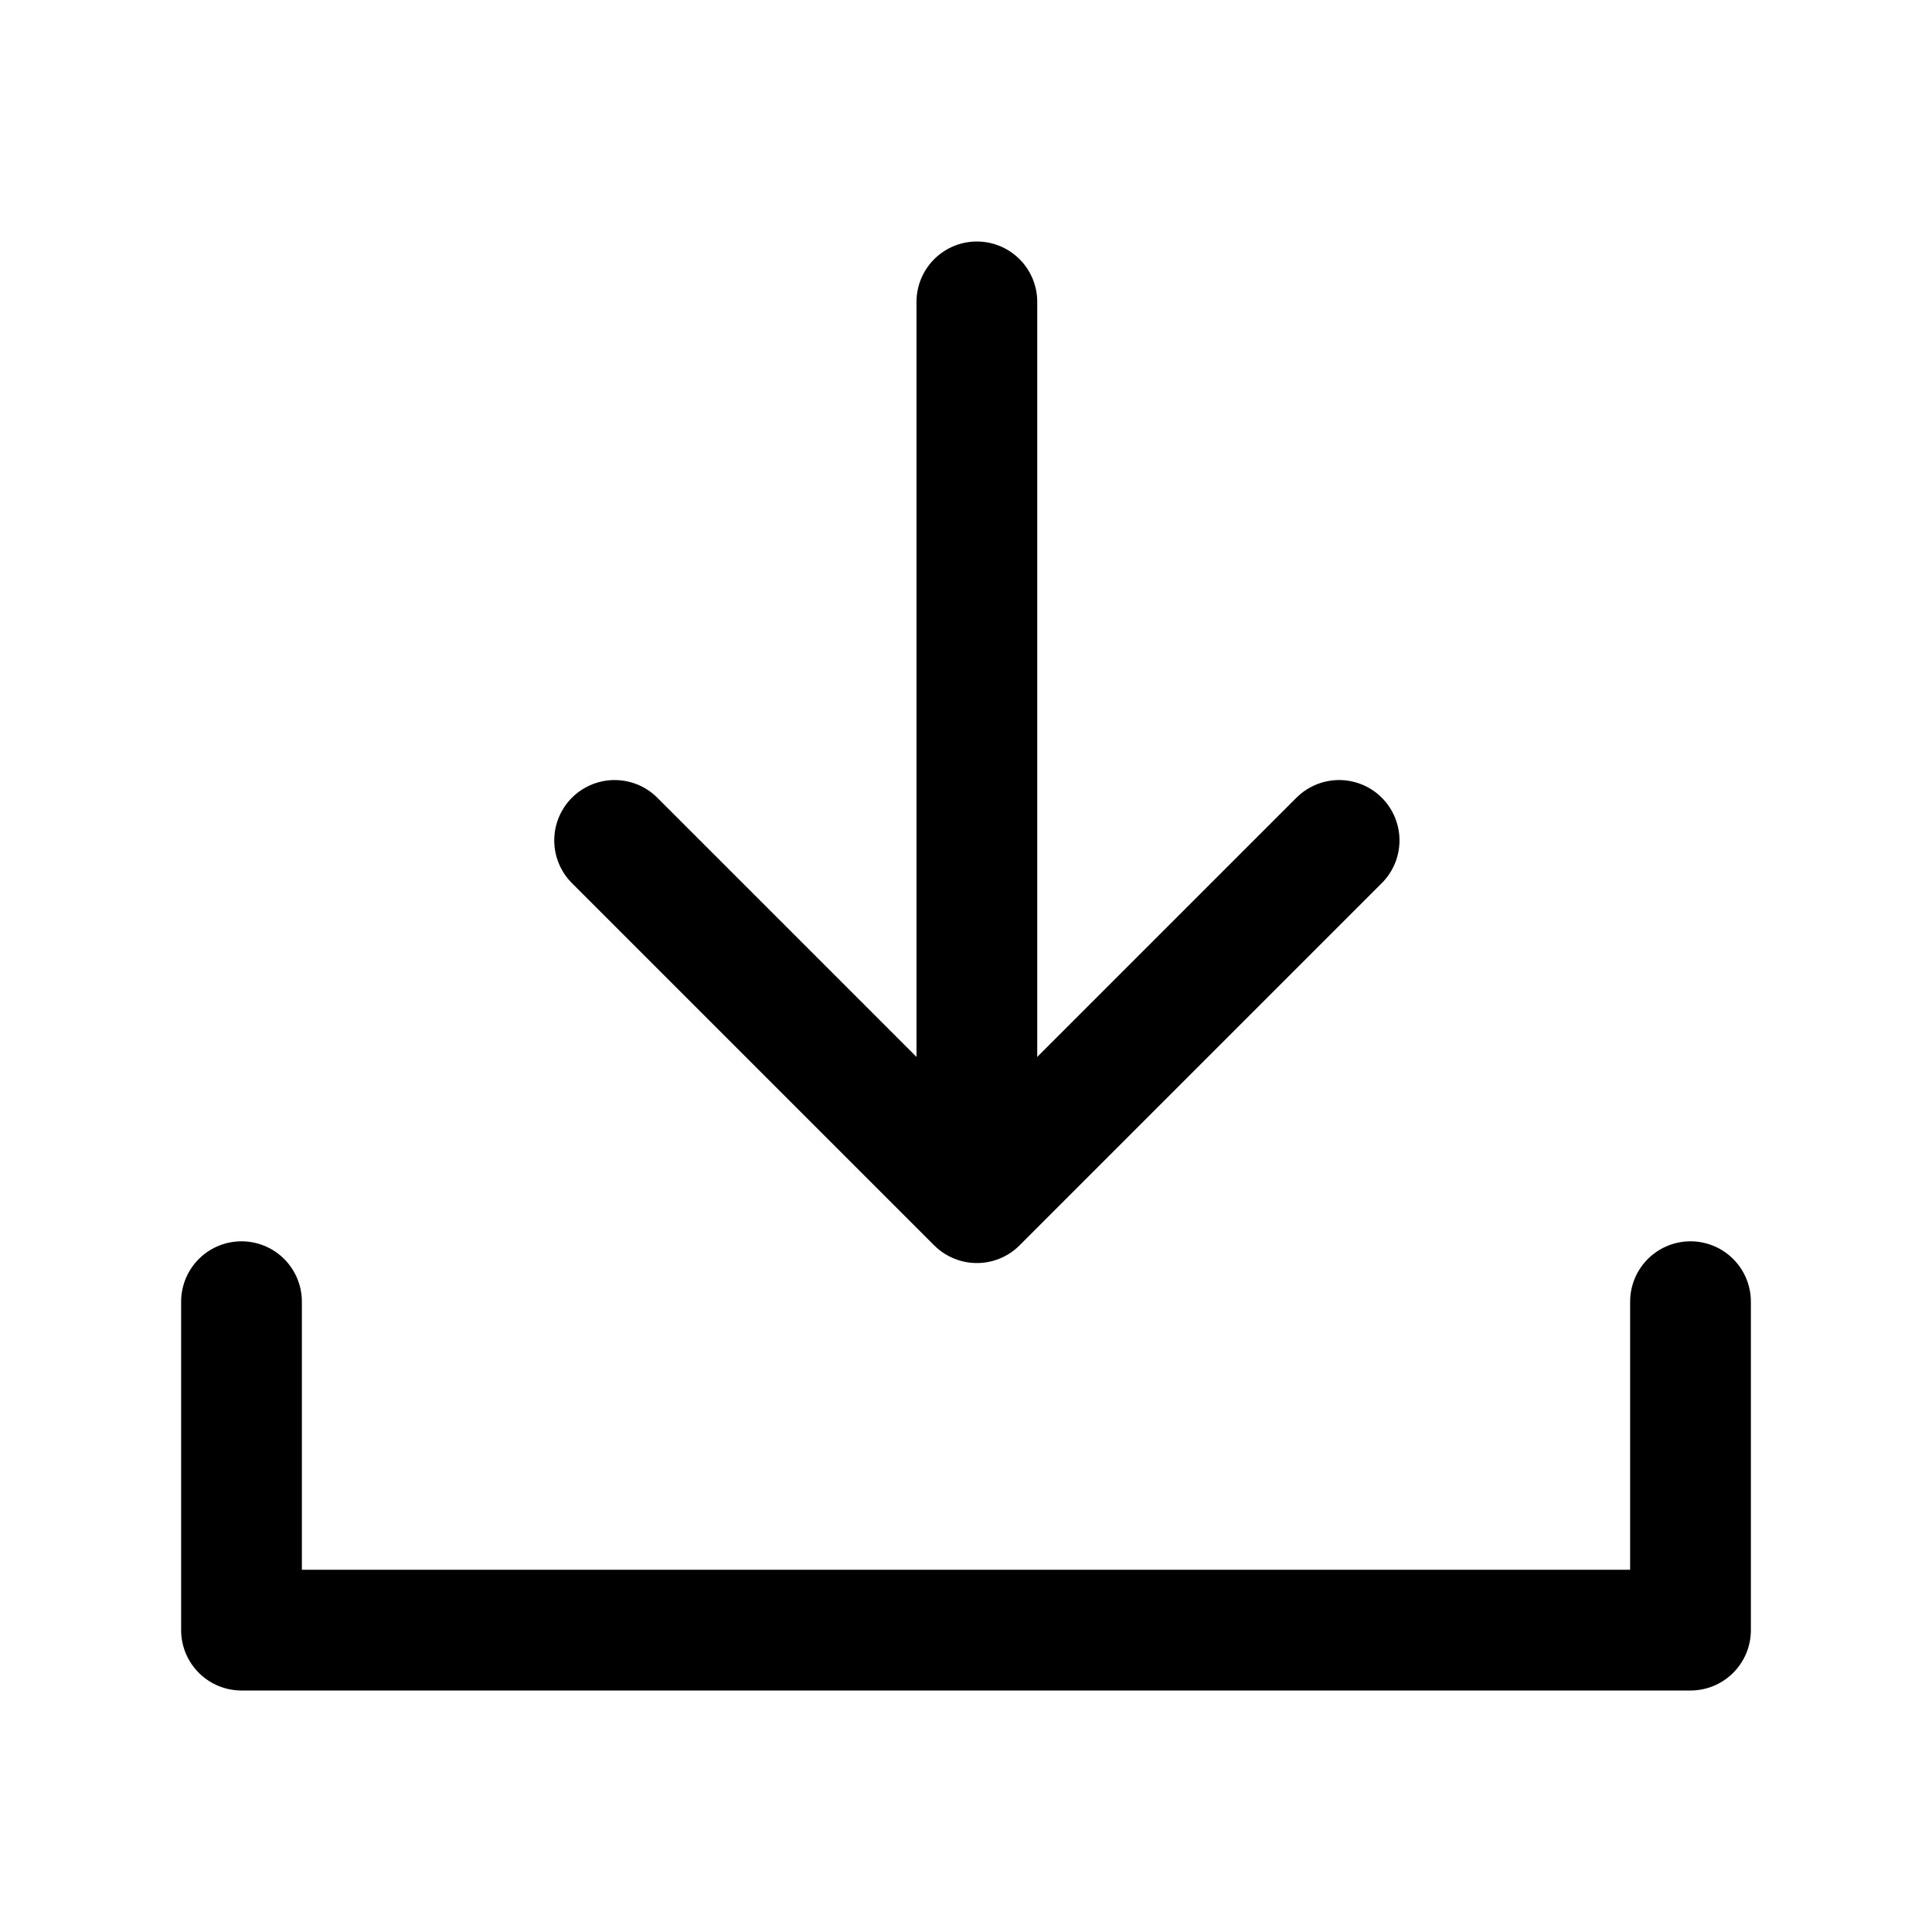
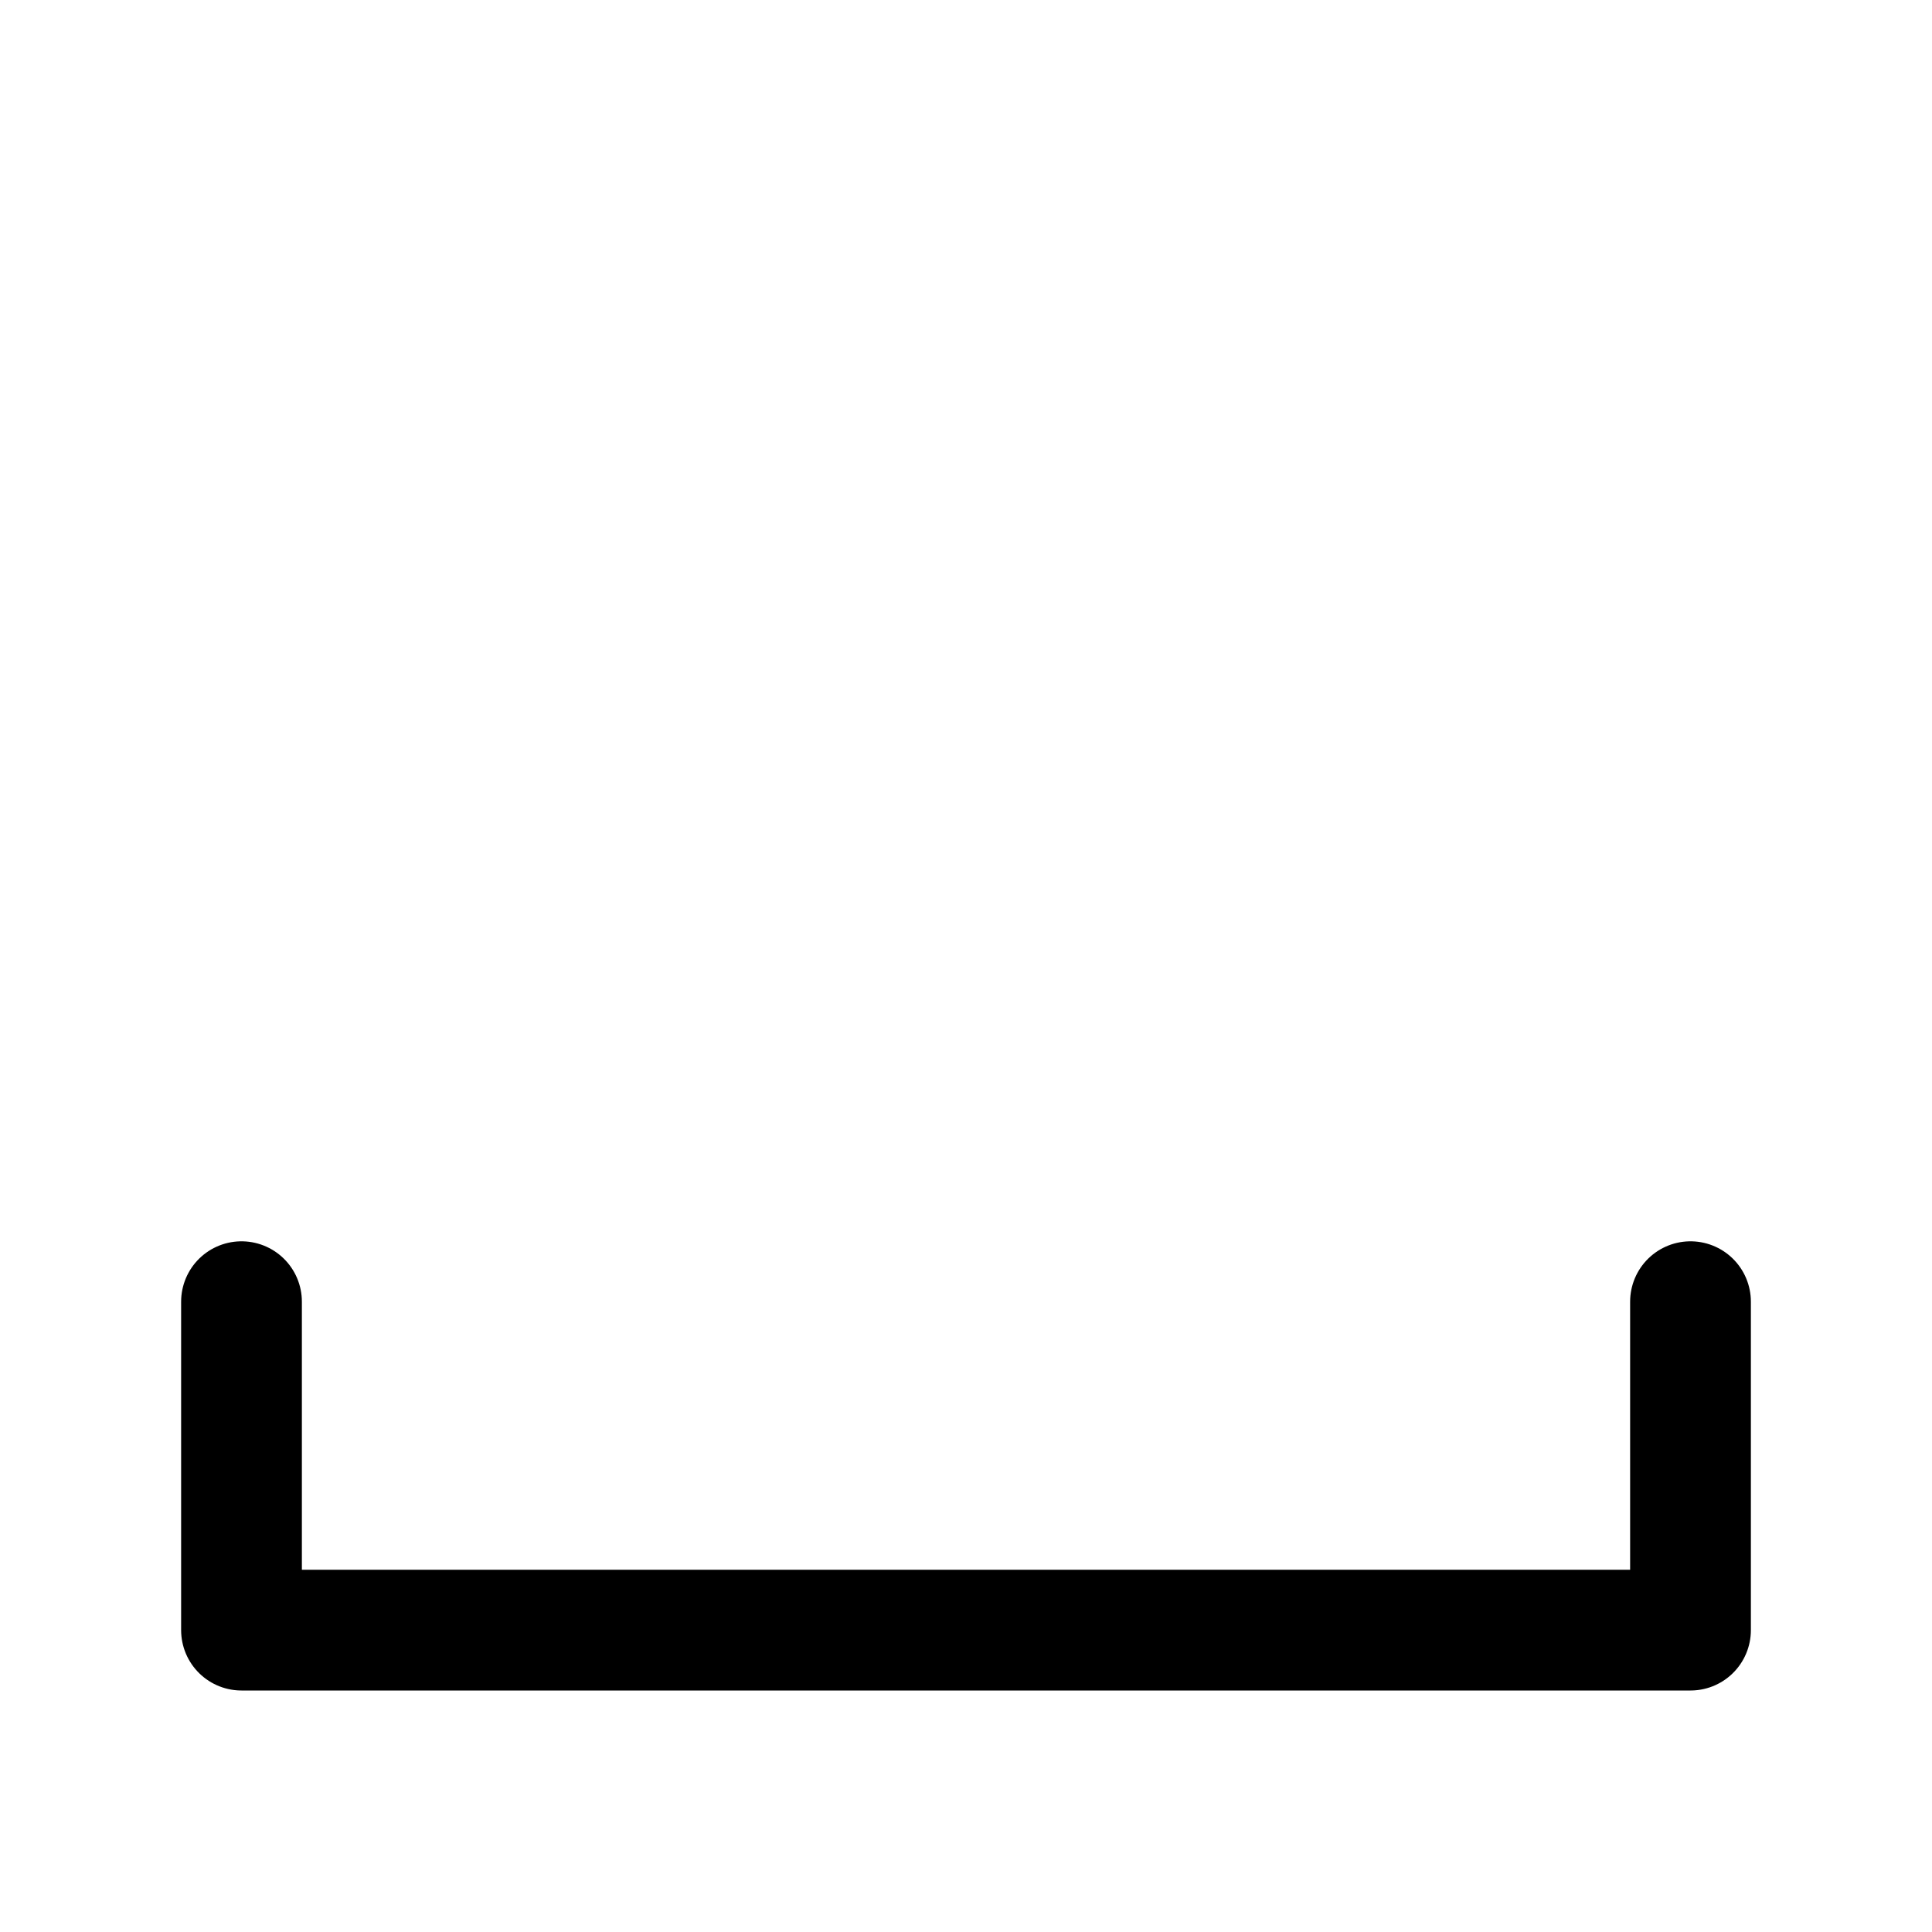
<svg xmlns="http://www.w3.org/2000/svg" id="Layer_1" data-name="Layer 1" viewBox="0 0 16 16">
  <defs>
    <style>
      .cls-1 {
        fill: none;
      }

      .cls-1, .cls-2 {
        stroke: #000;
        stroke-linecap: round;
        stroke-linejoin: round;
      }

      .cls-2 {
        fill: #fff;
      }
    </style>
  </defs>
  <g>
-     <line class="cls-2" x1="8.09" y1="2.5" x2="8.09" y2="9.73" />
-     <polyline class="cls-1" points="11.09 6.96 8.09 9.96 5.09 6.96" />
-   </g>
+     </g>
  <polyline class="cls-1" points="14 10.78 14 13.5 2 13.5 2 10.78" />
</svg>